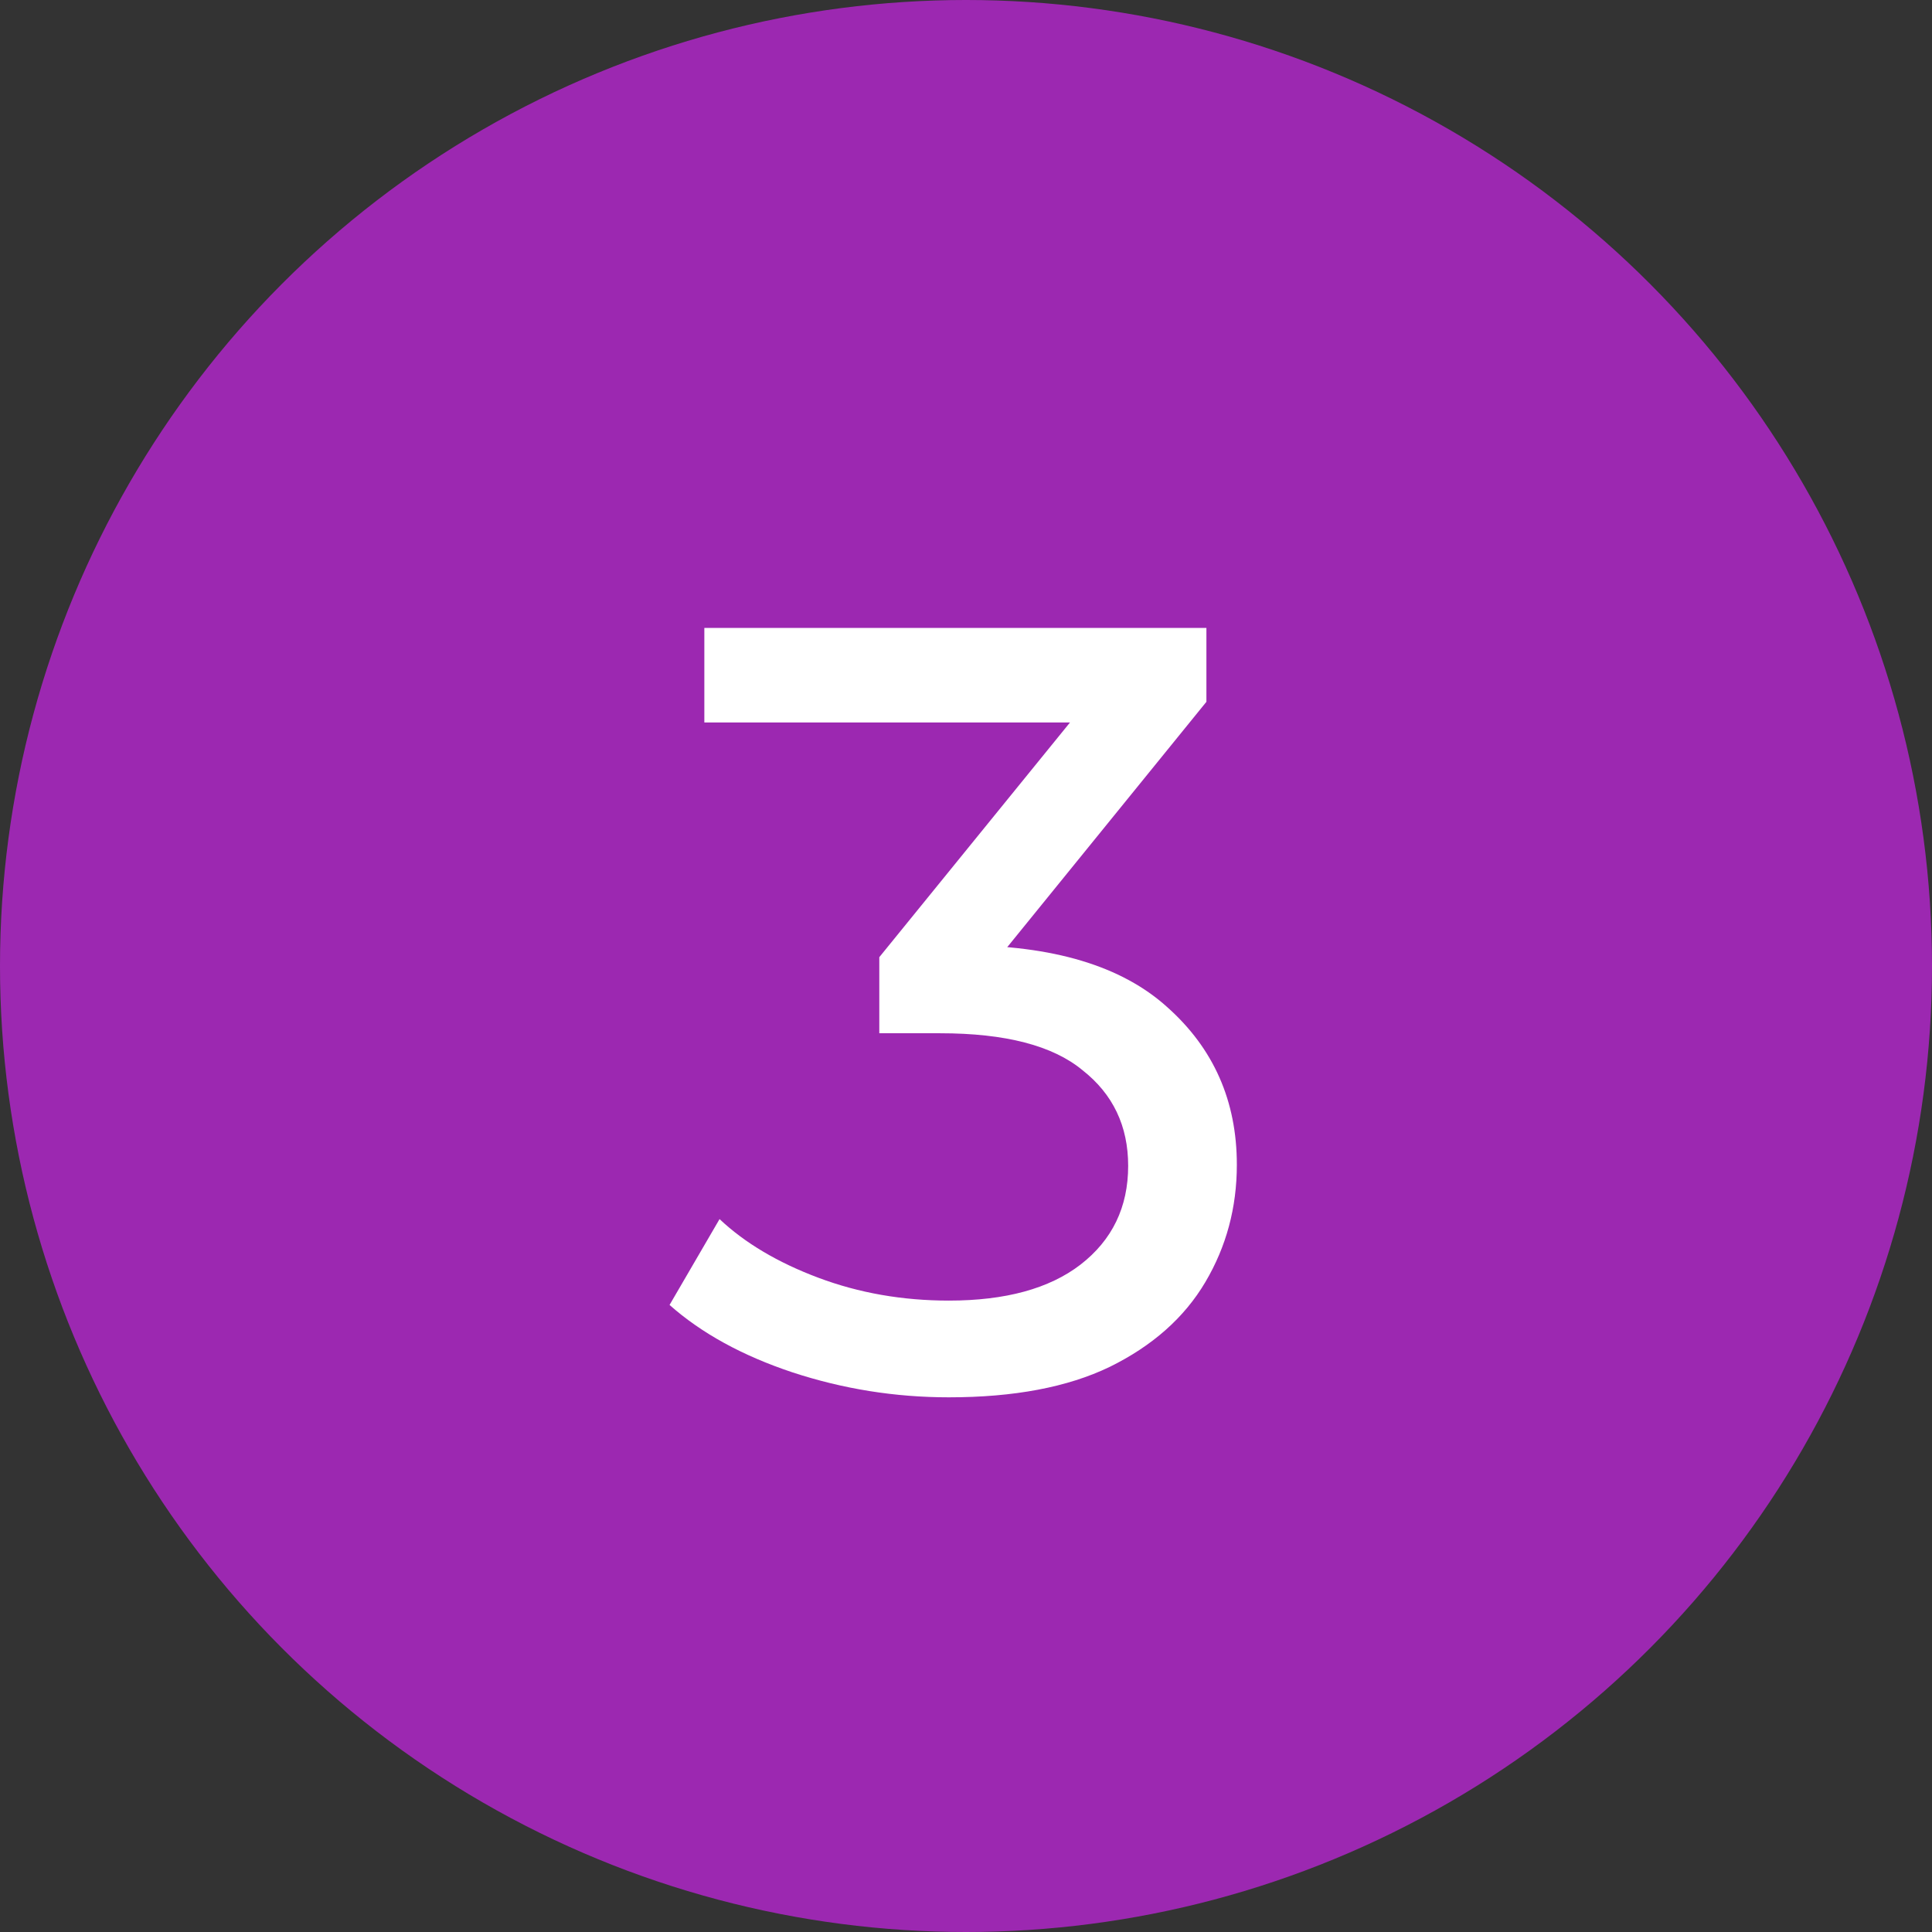
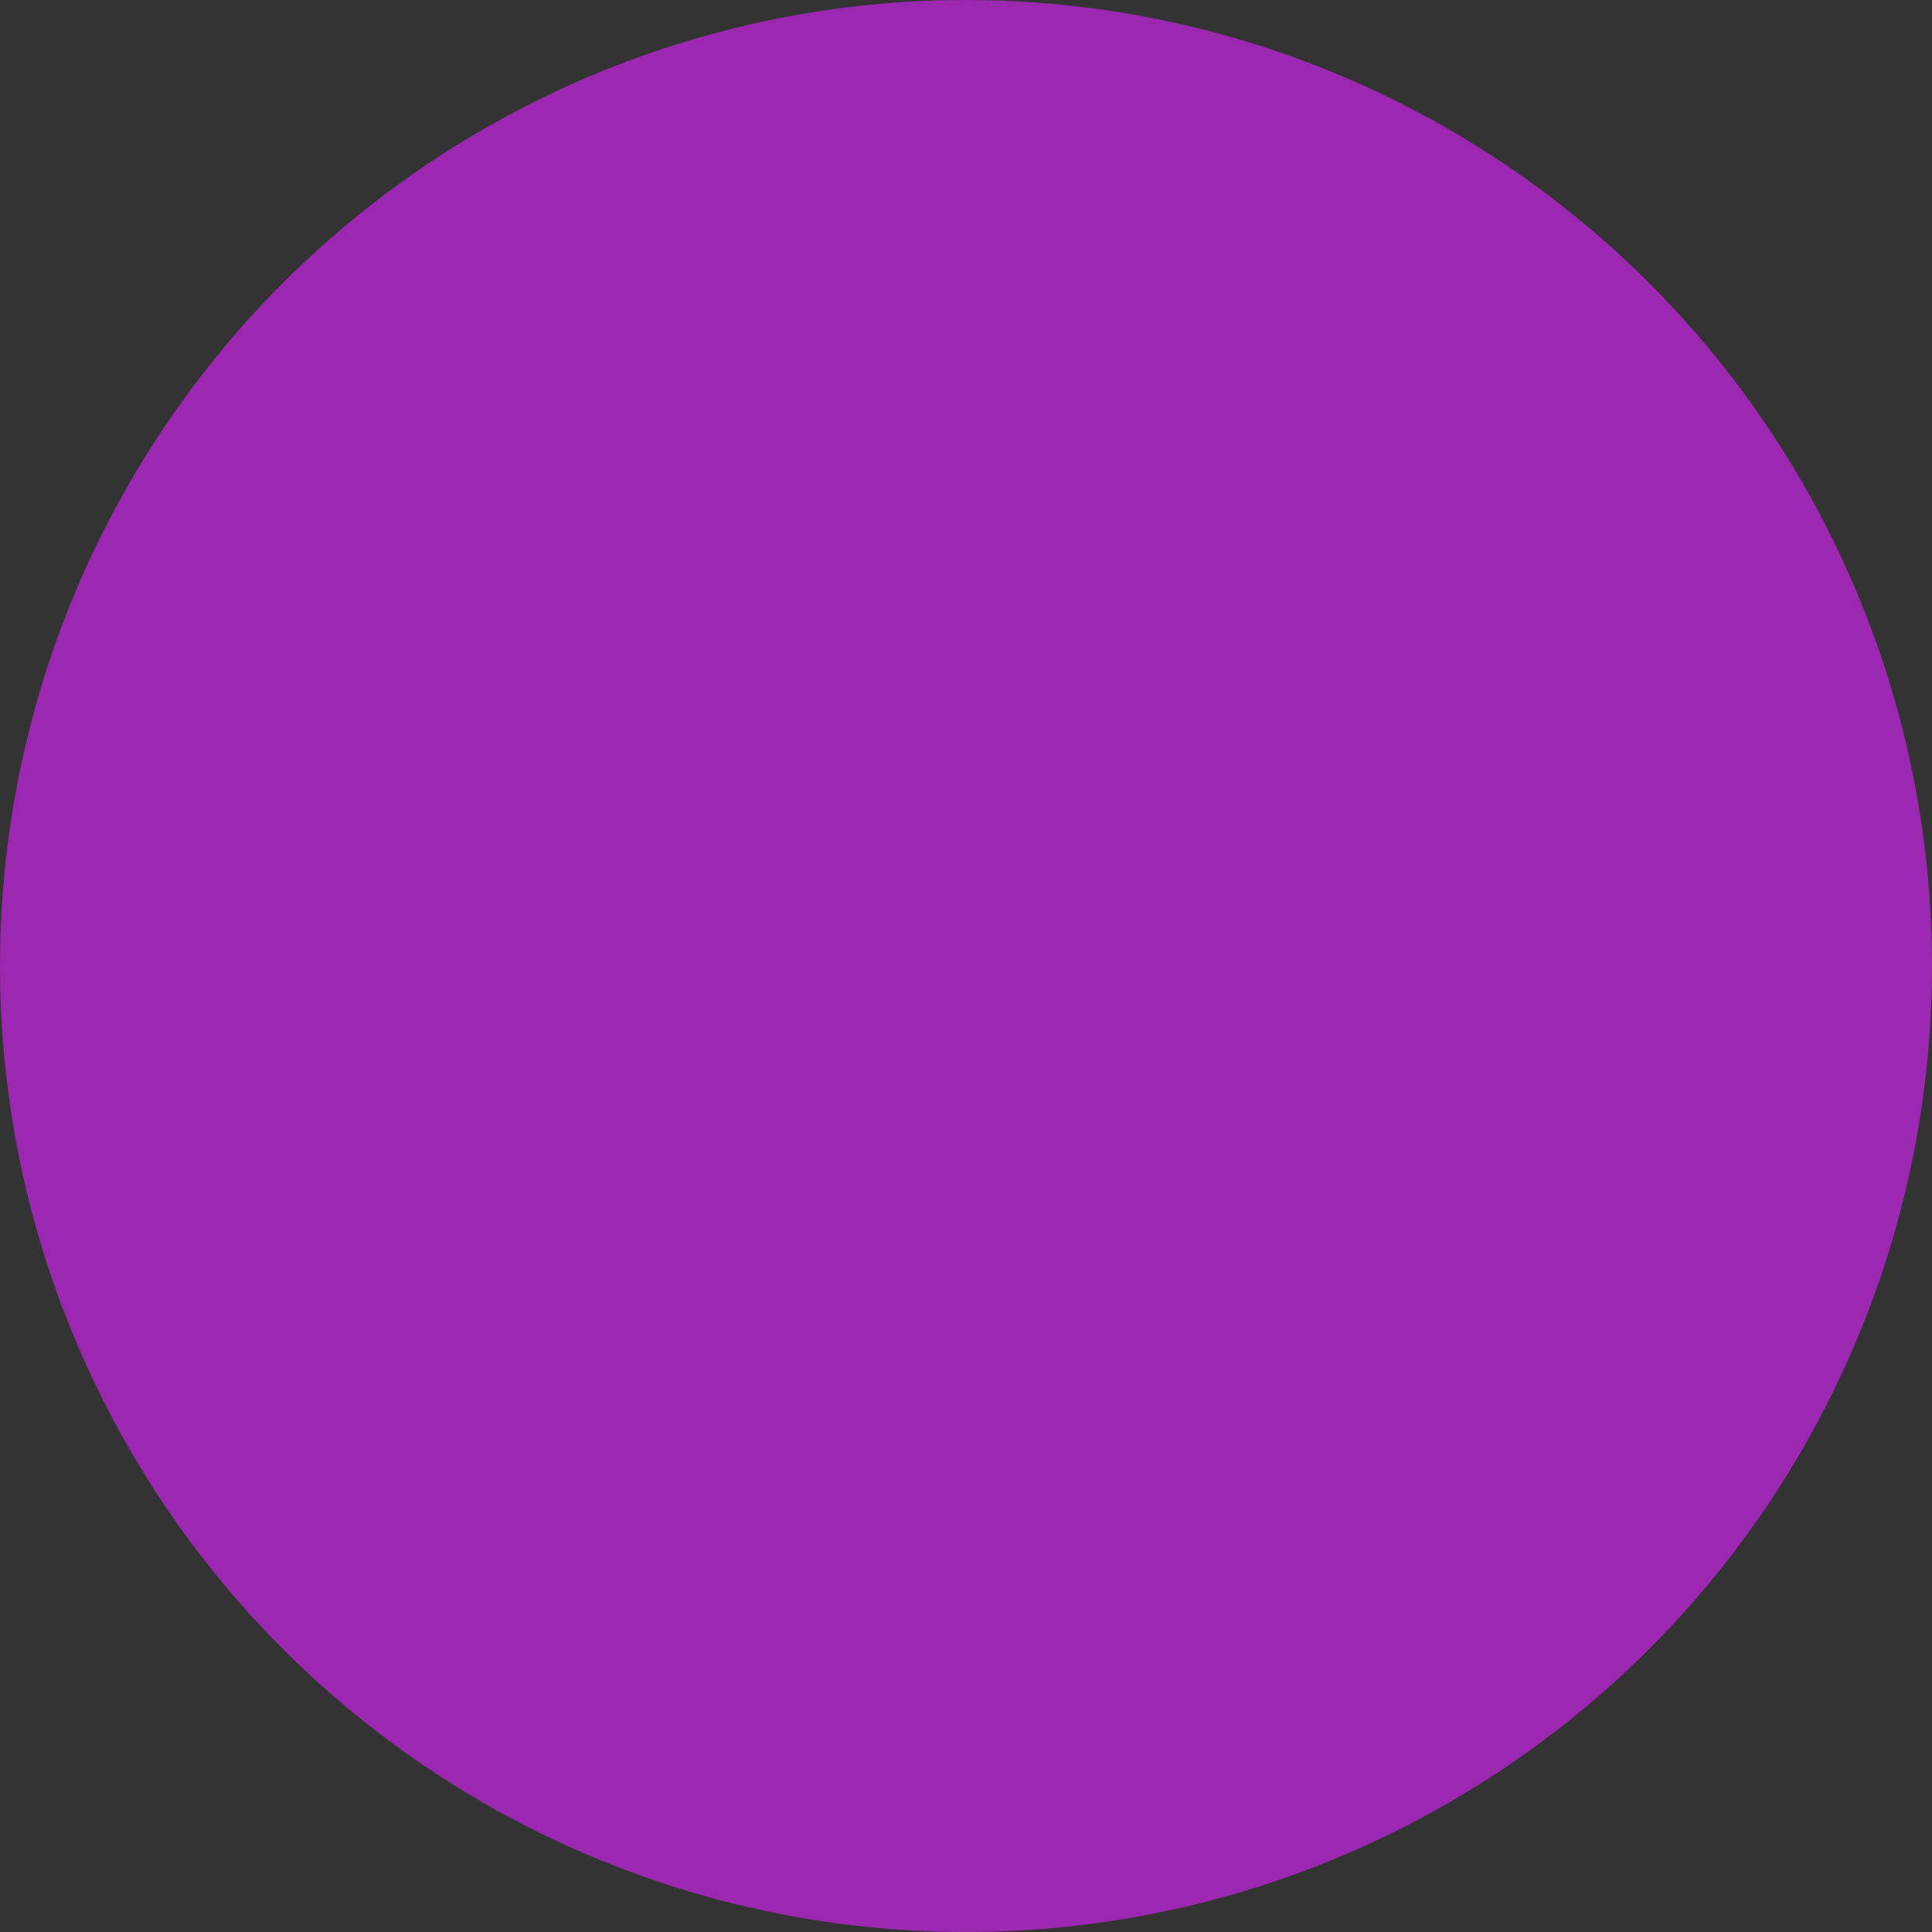
<svg xmlns="http://www.w3.org/2000/svg" width="32" height="32" viewBox="0 0 32 32" fill="none">
  <rect x="0" y="0" width="32" height="32" fill="#333333" stroke="none" />
  <circle cx="16" cy="16" r="16" fill="#9C28B1" />
-   <path d="M15.716 23.144C14.828 23.144 13.964 23.006 13.124 22.73C12.296 22.454 11.618 22.082 11.09 21.614L11.918 20.192C12.338 20.588 12.884 20.912 13.556 21.164C14.228 21.416 14.948 21.542 15.716 21.542C16.652 21.542 17.378 21.344 17.894 20.948C18.422 20.54 18.686 19.994 18.686 19.31C18.686 18.65 18.434 18.122 17.93 17.726C17.438 17.318 16.652 17.114 15.572 17.114H14.564V15.854L18.308 11.246L18.56 11.966H11.666V10.4H19.982V11.624L16.256 16.214L15.32 15.656H15.914C17.438 15.656 18.578 15.998 19.334 16.682C20.102 17.366 20.486 18.236 20.486 19.292C20.486 20 20.312 20.648 19.964 21.236C19.616 21.824 19.088 22.292 18.38 22.64C17.684 22.976 16.796 23.144 15.716 23.144Z" fill="white" />
</svg>